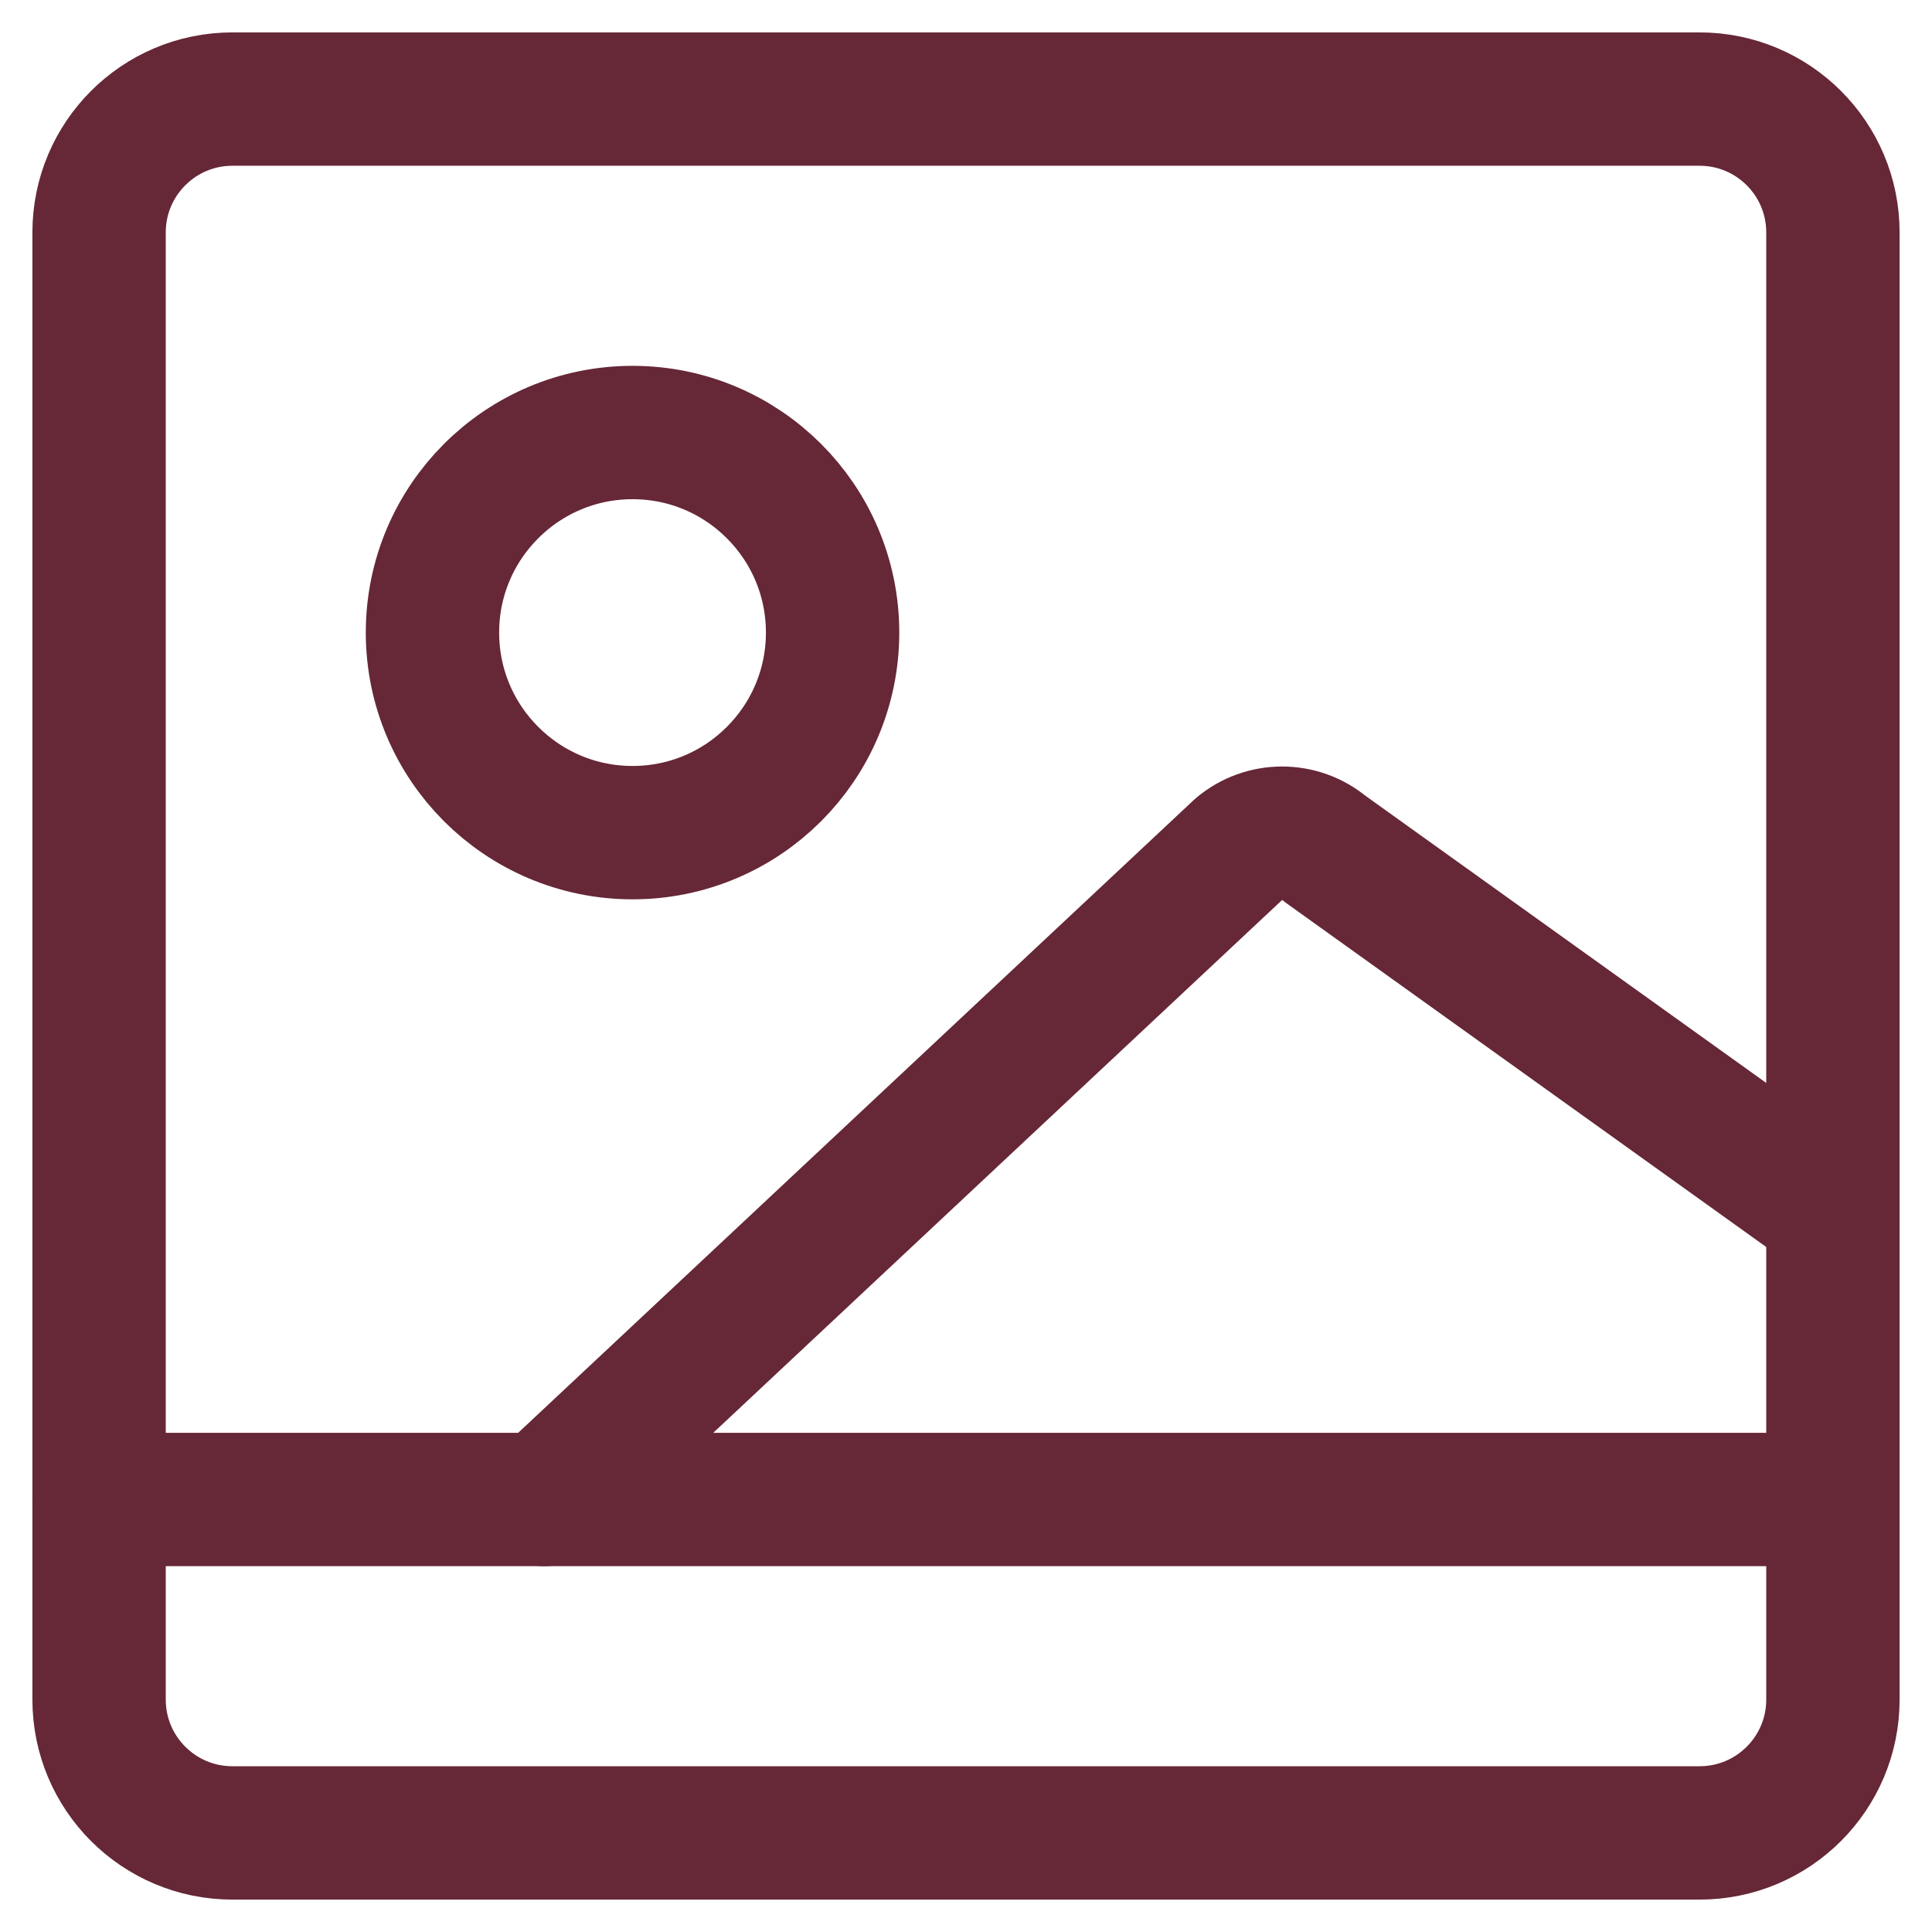
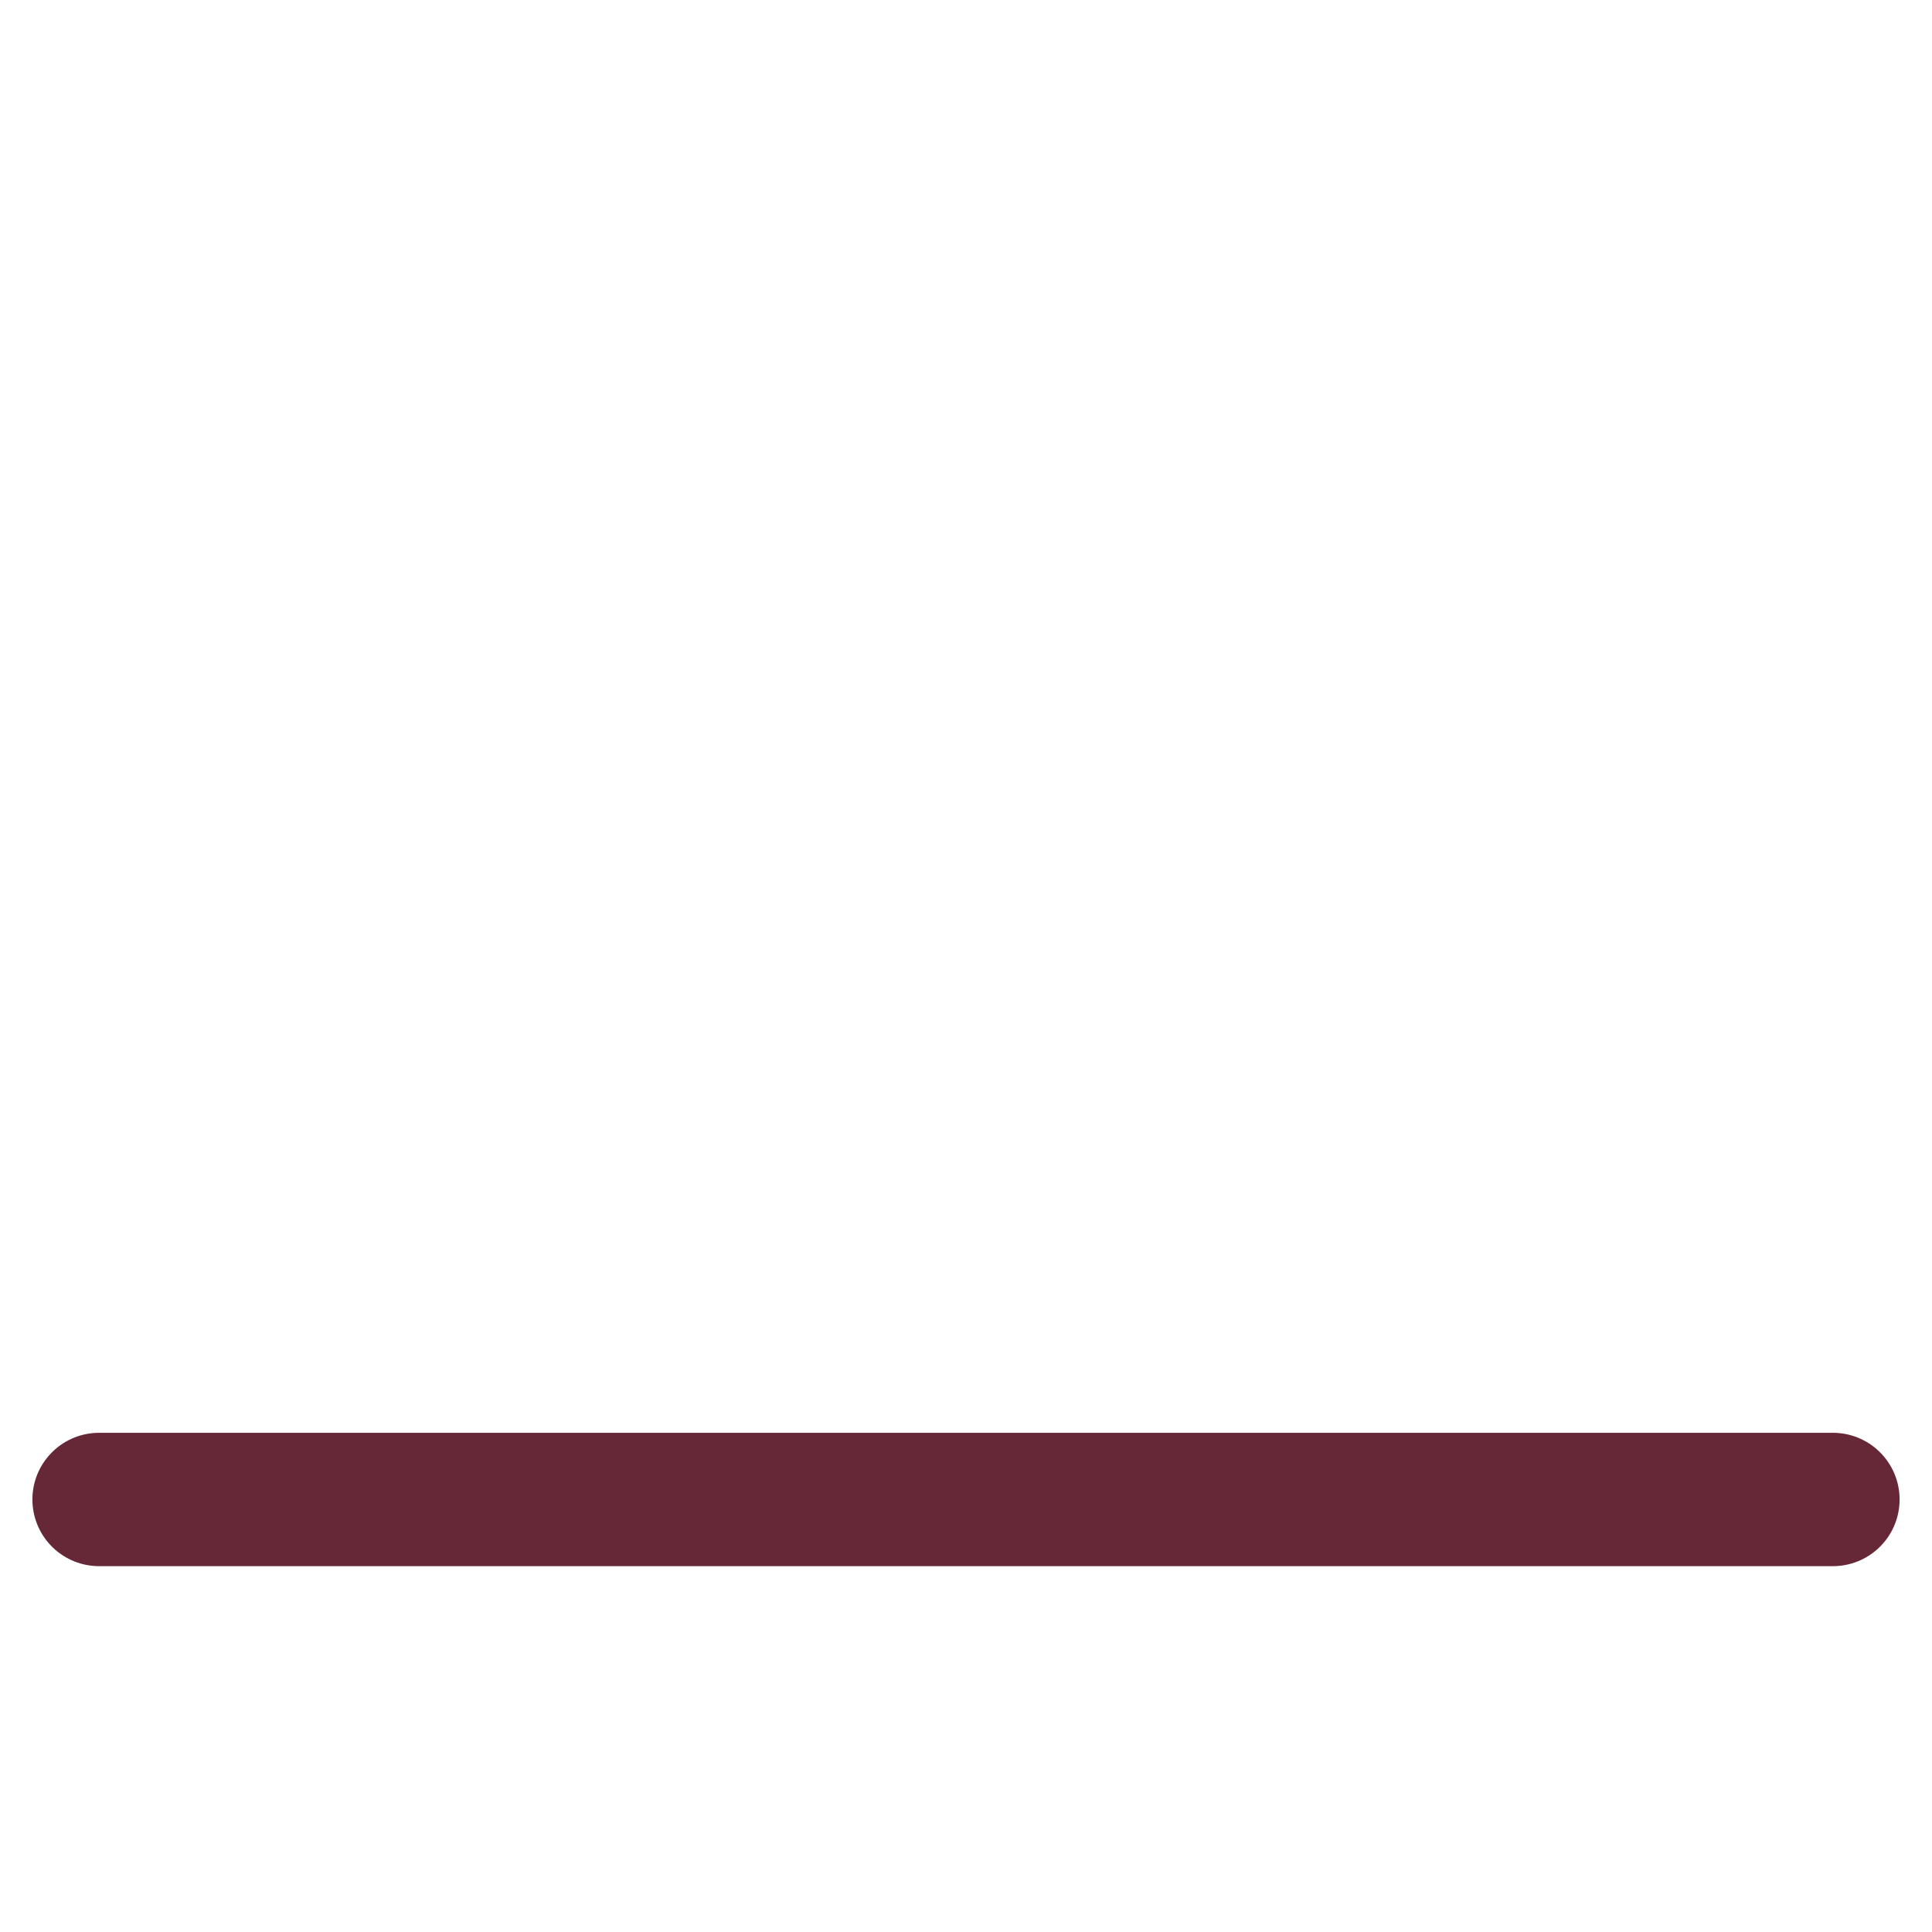
<svg xmlns="http://www.w3.org/2000/svg" width="39" height="39" viewBox="0 0 39 39" fill="none">
-   <path d="M4.692 37L34.308 37C35.795 37 37 35.795 37 34.308L37 4.692C37 3.205 35.795 2 34.308 2L4.692 2C3.205 2 2 3.205 2 4.692L2 34.308C2 35.795 3.205 37 4.692 37Z" stroke="#662737" stroke-width="2.692" stroke-linecap="round" stroke-linejoin="round" />
  <path d="M2 30.269H37" stroke="#662737" stroke-width="2.692" stroke-linecap="round" stroke-linejoin="round" />
-   <path d="M10.992 30.269L25.019 17.131C25.261 16.929 25.566 16.819 25.881 16.819C26.195 16.819 26.5 16.929 26.742 17.131L37 24.481" stroke="#662737" stroke-width="2.692" stroke-linecap="round" stroke-linejoin="round" />
-   <path d="M12.769 16.808C14.999 16.808 16.807 15 16.807 12.769C16.807 10.539 14.999 8.731 12.769 8.731C10.539 8.731 8.73 10.539 8.73 12.769C8.73 15 10.539 16.808 12.769 16.808Z" stroke="#662737" stroke-width="2.692" stroke-linecap="round" stroke-linejoin="round" />
</svg>